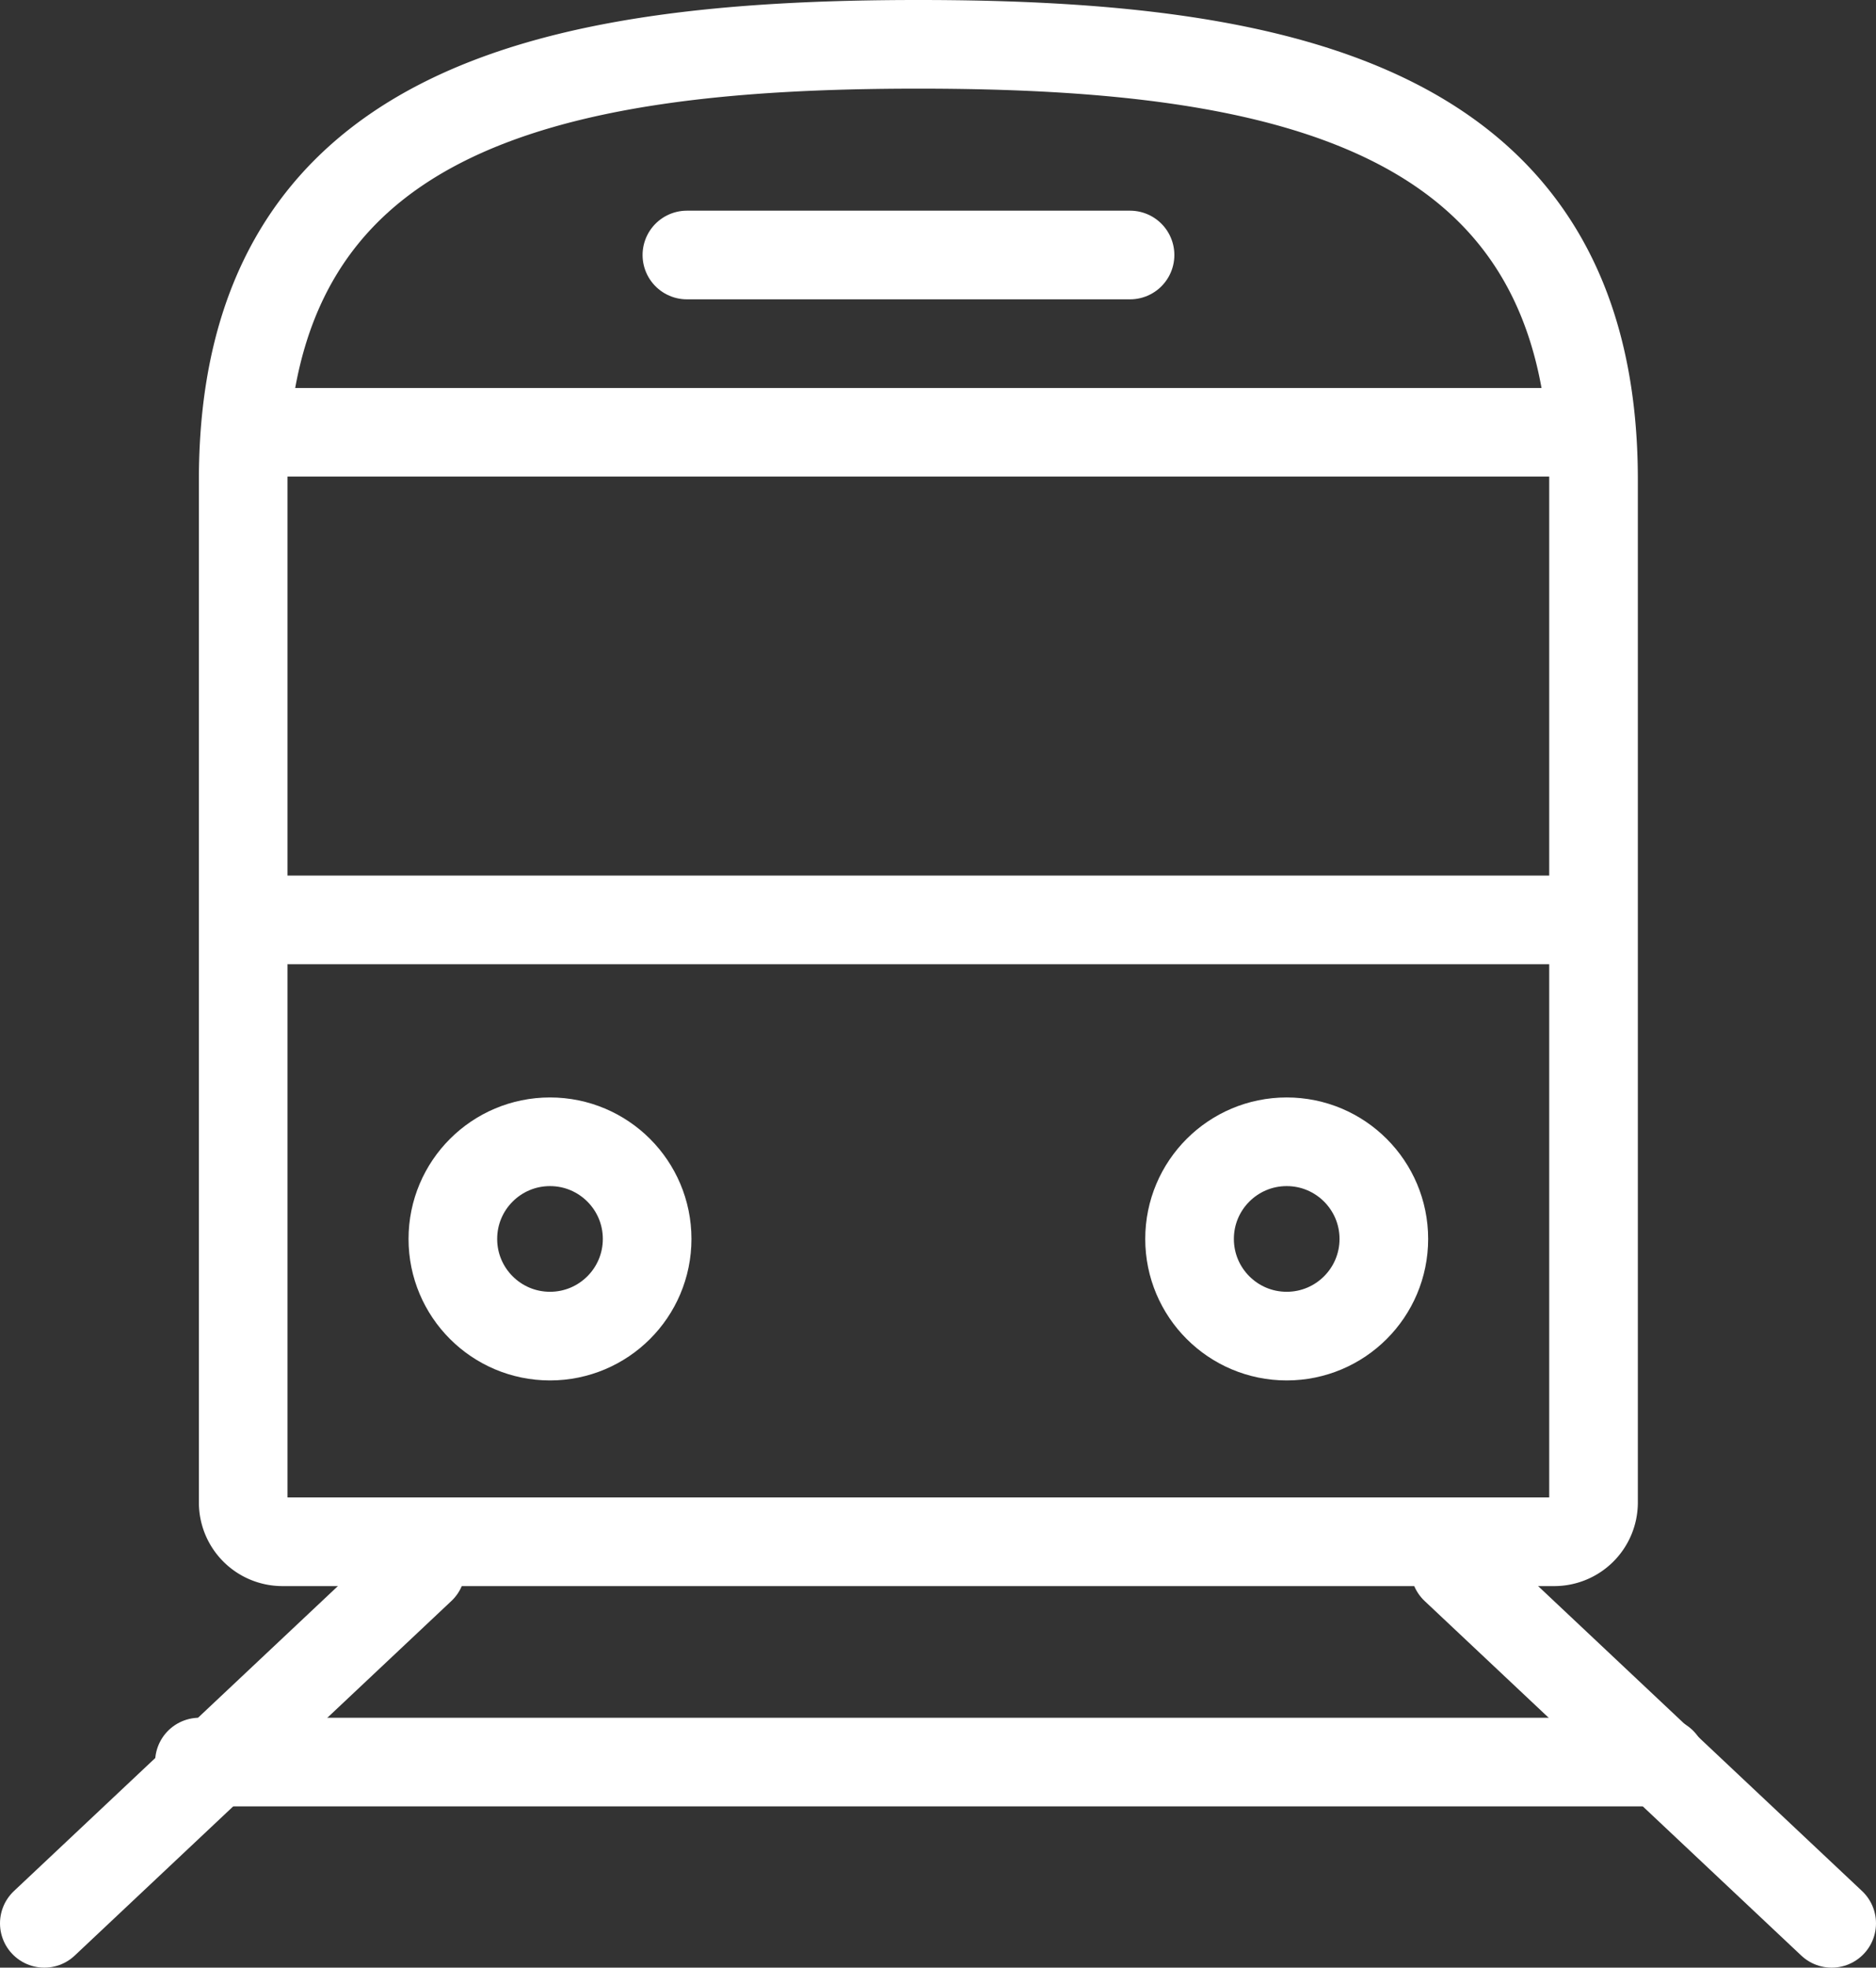
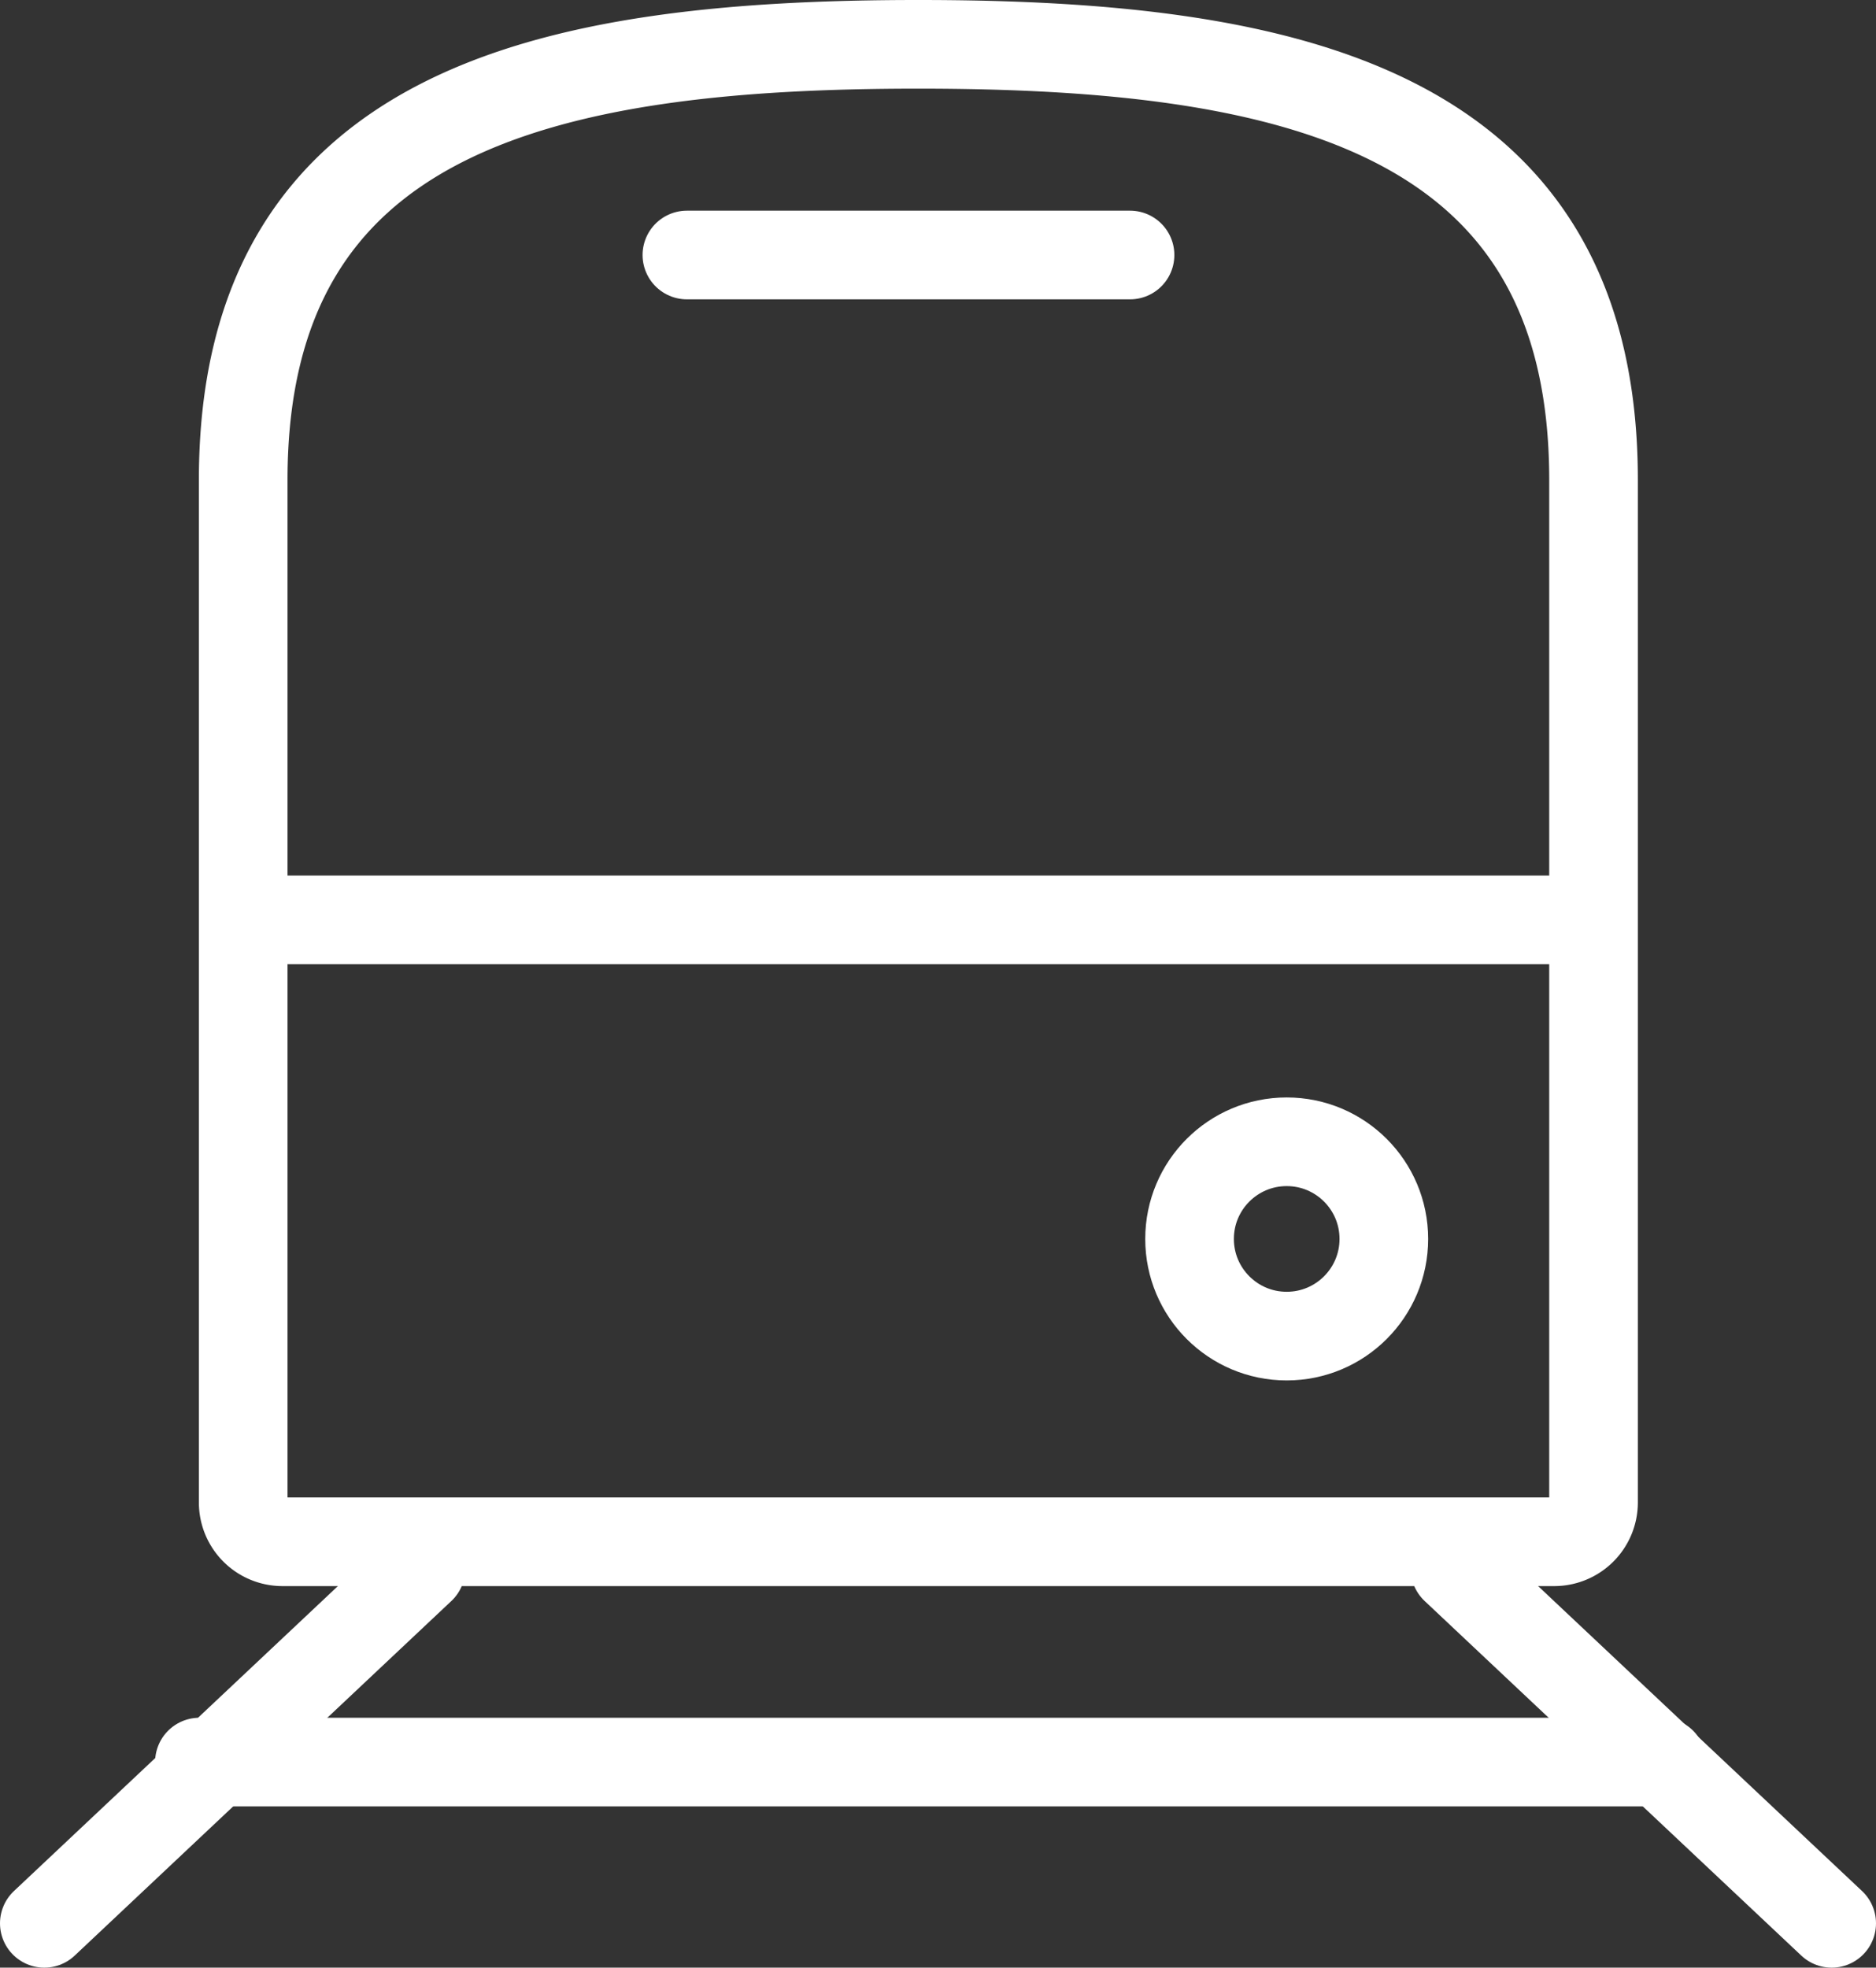
<svg xmlns="http://www.w3.org/2000/svg" width="42.333" height="44.391" viewBox="0 0 42.333 44.391">
  <rect x="0" y="0" width="42.333" height="44.391" fill="#333333" stroke="none" />
  <defs>
    <clipPath id="clip-path">
      <rect id="Rectangle_66" data-name="Rectangle 66" width="42.333" height="44.391" transform="translate(0 0)" fill="none" stroke="#fff" stroke-width="1" />
    </clipPath>
  </defs>
  <g id="Group_149" data-name="Group 149" transform="translate(0 0)">
    <g id="Group_148" data-name="Group 148" clip-path="url(#clip-path)">
      <path id="Path_180" data-name="Path 180" d="M35.069,34.783H6.378a.886.886,0,0,1-.89-.883V10.826C5.488,2.473,12.309,1,20.723,1s15.236,1.473,15.236,9.826V33.9A.887.887,0,0,1,35.069,34.783Z" fill="none" stroke="#fff" stroke-linecap="round" stroke-linejoin="round" stroke-width="2" />
-       <line id="Line_81" data-name="Line 81" x2="29" transform="translate(6.5 9.753)" fill="none" stroke="#fff" stroke-linecap="round" stroke-linejoin="round" stroke-width="2" />
      <line id="Line_82" data-name="Line 82" x2="29" transform="translate(6.5 20.753)" fill="none" stroke="#fff" stroke-linecap="round" stroke-linejoin="round" stroke-width="2" />
      <line id="Line_83" data-name="Line 83" x2="10" transform="translate(15.5 5.753)" fill="none" stroke="#fff" stroke-linecap="round" stroke-linejoin="round" stroke-width="2" />
-       <circle id="Ellipse_7" data-name="Ellipse 7" cx="2.192" cy="2.192" r="2.192" transform="translate(10.219 25.759)" fill="none" stroke="#fff" stroke-linecap="round" stroke-linejoin="round" stroke-width="2" />
      <circle id="Ellipse_8" data-name="Ellipse 8" cx="2.192" cy="2.192" r="2.192" transform="translate(26.843 25.759)" fill="none" stroke="#fff" stroke-linecap="round" stroke-linejoin="round" stroke-width="2" />
      <line id="Line_84" data-name="Line 84" x1="8.5" y2="8" transform="translate(1 35.391)" fill="none" stroke="#fff" stroke-linecap="round" stroke-linejoin="round" stroke-width="2" />
      <line id="Line_85" data-name="Line 85" x2="8.5" y2="8" transform="translate(32.833 35.391)" fill="none" stroke="#fff" stroke-linecap="round" stroke-linejoin="round" stroke-width="2" />
      <line id="Line_86" data-name="Line 86" x2="33" transform="translate(4.5 39.753)" fill="none" stroke="#fff" stroke-linecap="round" stroke-linejoin="round" stroke-width="2" />
    </g>
  </g>
</svg>